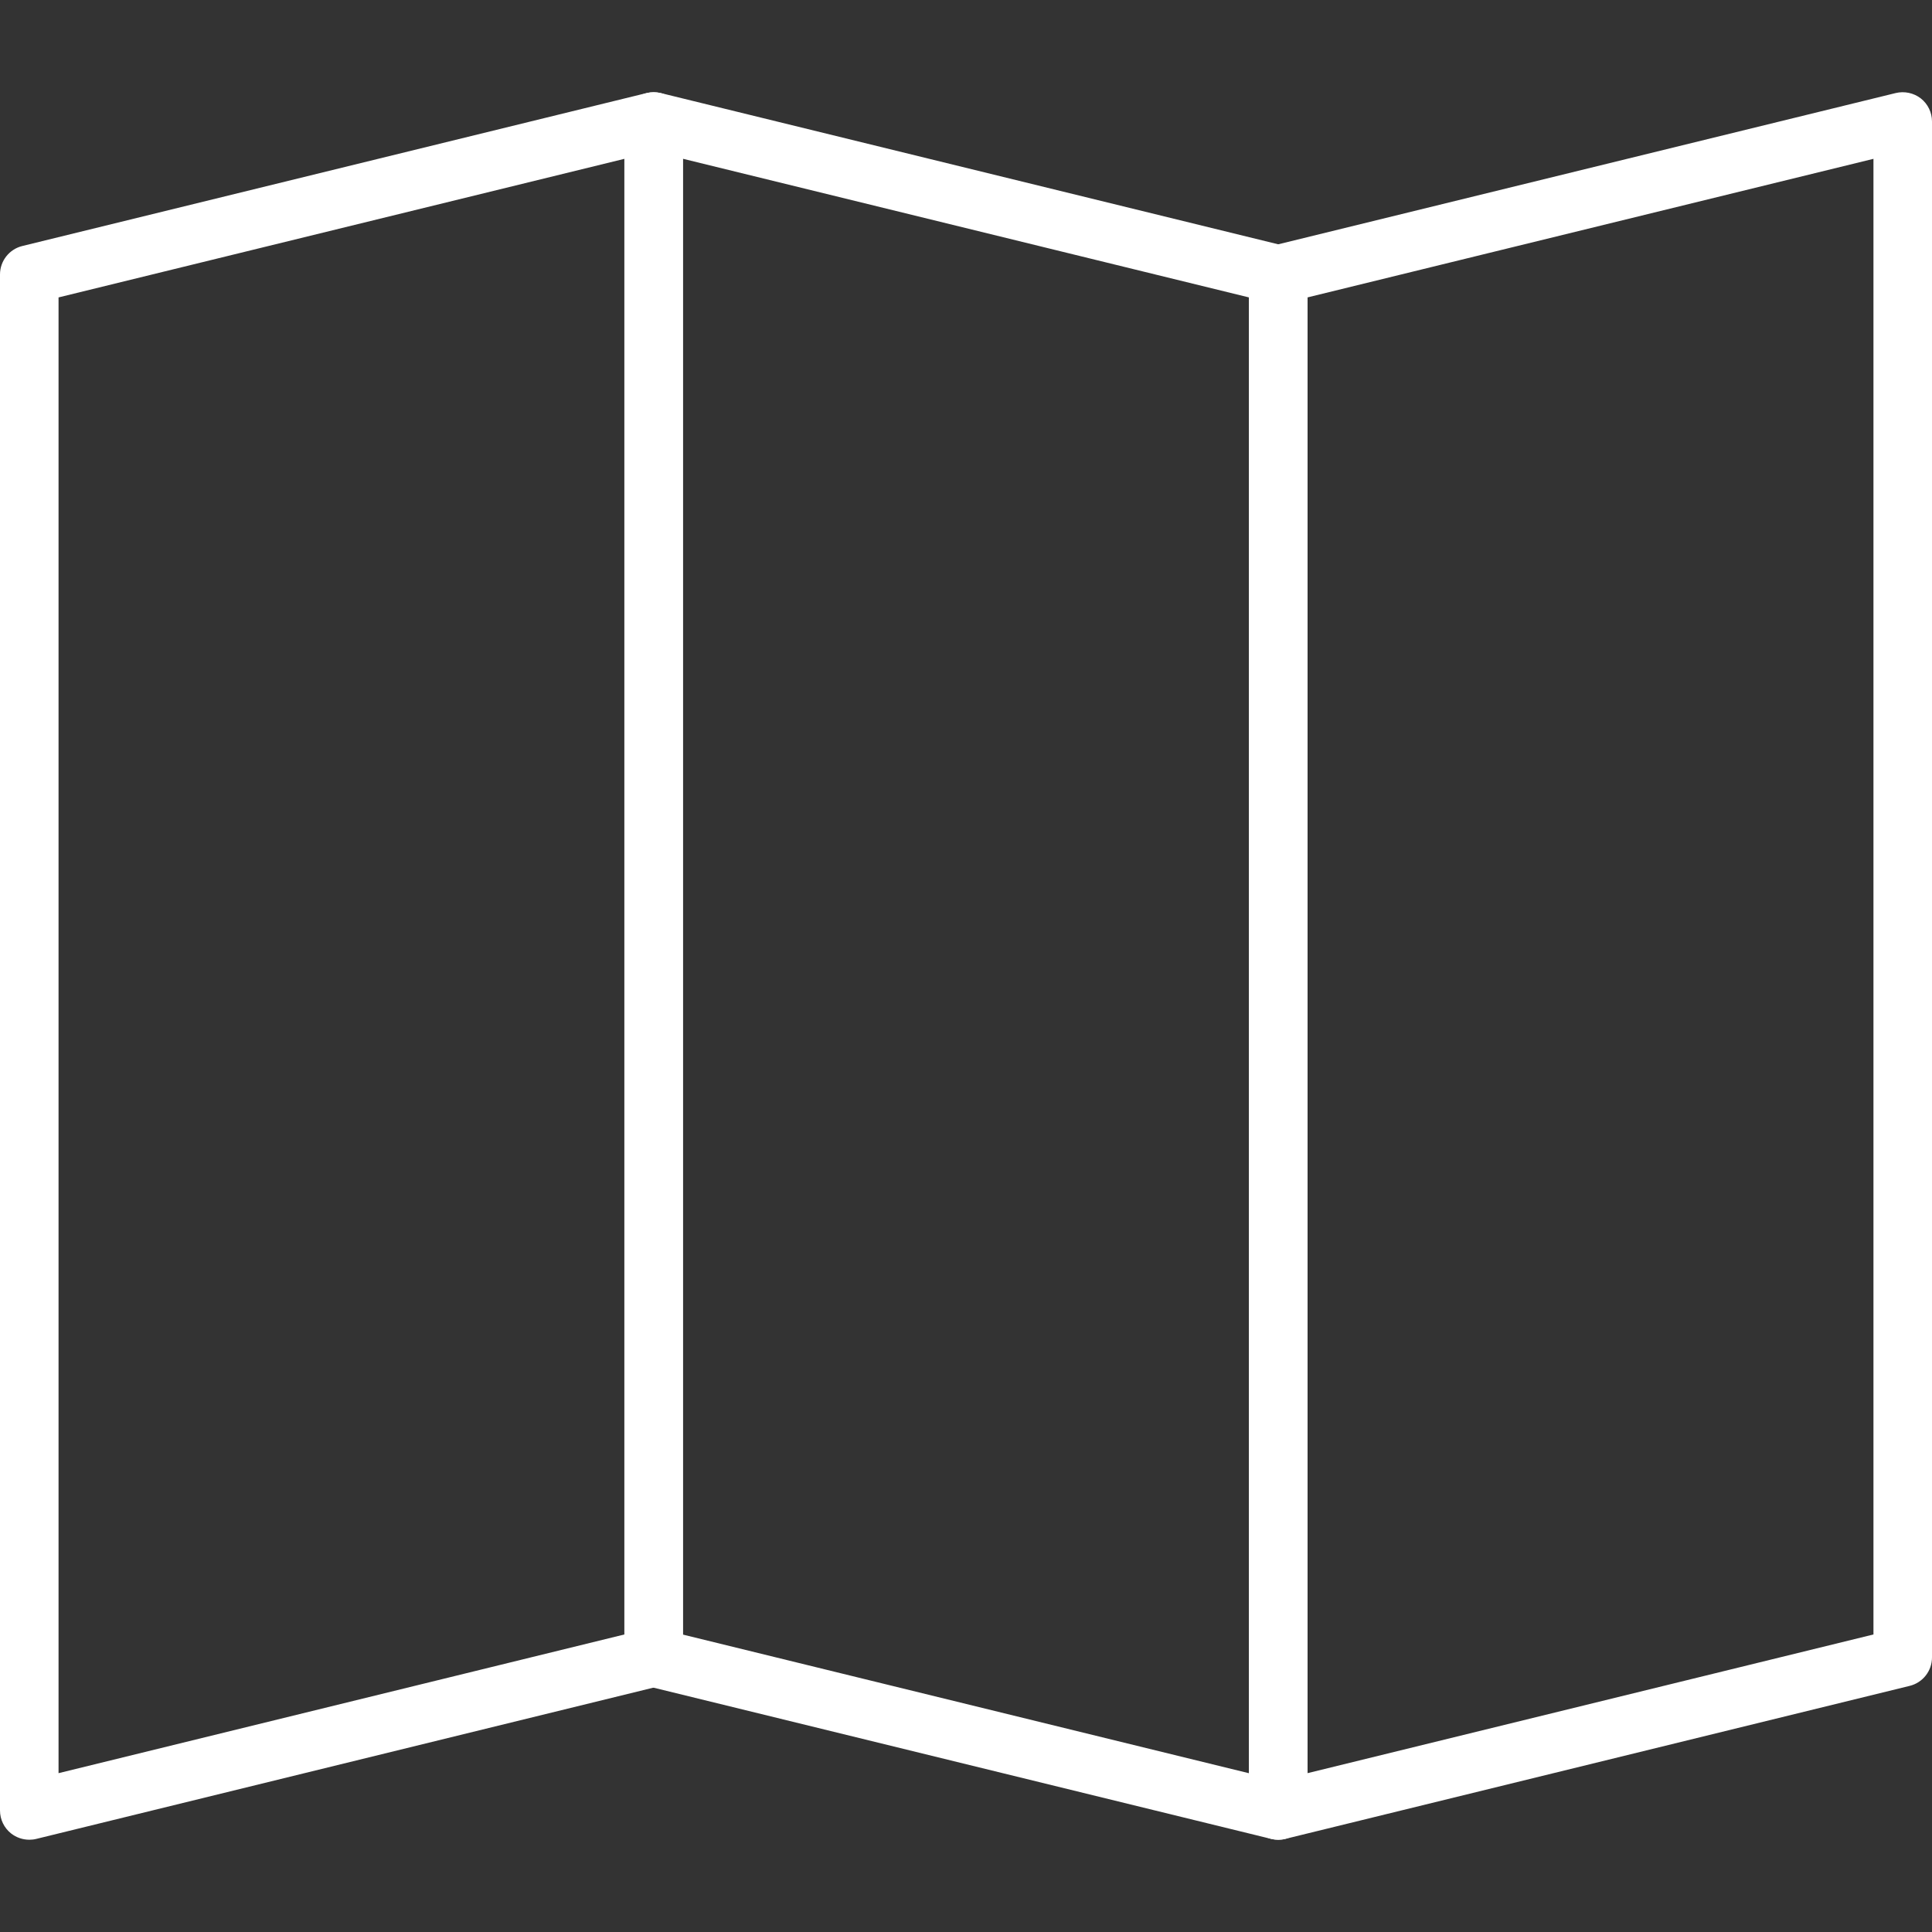
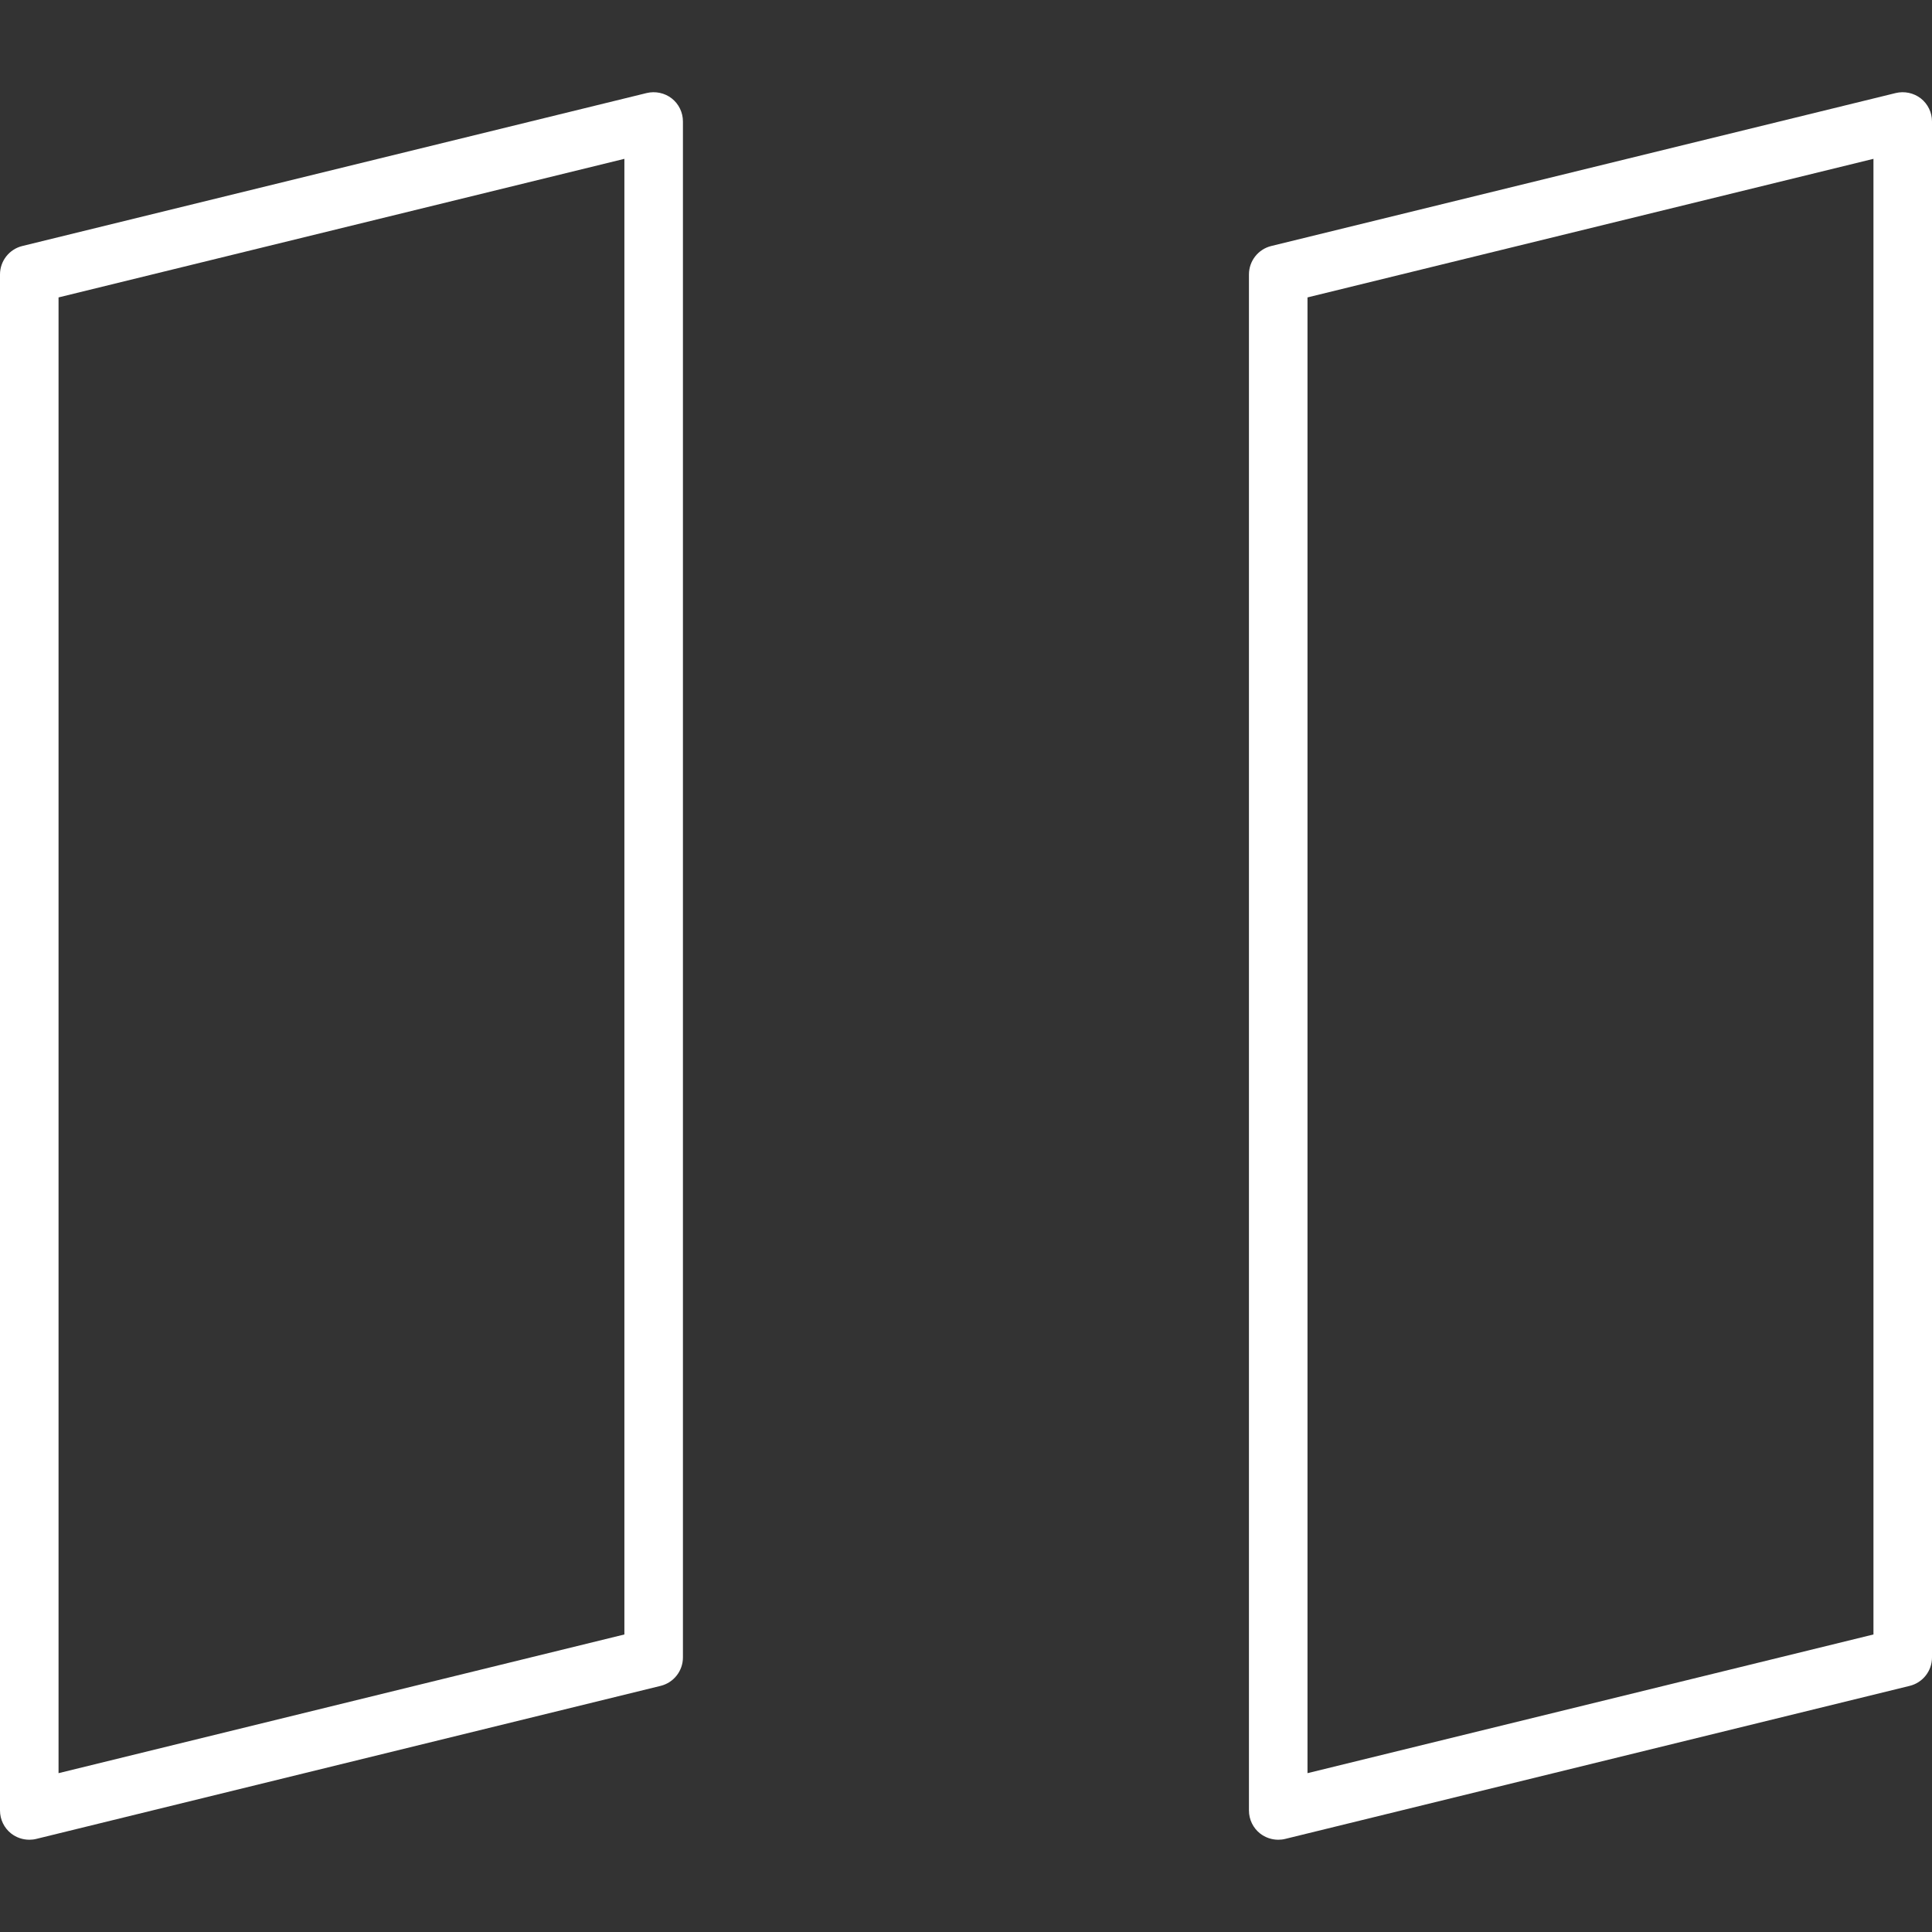
<svg xmlns="http://www.w3.org/2000/svg" version="1.1" id="Capa_1" x="0px" y="0px" viewBox="0 0 33 33" style="enable-background:new 0 0 33 33;" xml:space="preserve">
  <rect x="0" y="0" width="33" height="33" fill="#333333" stroke="none" />
  <g>
    <path d="M0.5,31.424c-0.11,0-0.22-0.037-0.309-0.106C0.07,31.223,0,31.078,0,30.924V4.688c0-0.23,0.157-0.431,0.381-0.486   l10.665-2.613c0.146-0.035,0.307-0.003,0.428,0.092c0.121,0.095,0.191,0.24,0.191,0.394V28.31c0,0.23-0.157,0.431-0.381,0.486   L0.619,31.41C0.58,31.42,0.54,31.424,0.5,31.424z M1,5.08v25.207l9.665-2.369V2.713L1,5.08z" fill="#ffffff" />
-     <path d="M21.833,31.424c-0.04,0-0.08-0.005-0.119-0.014l-10.668-2.612c-0.224-0.055-0.381-0.255-0.381-0.486V2.075   c0-0.153,0.07-0.299,0.191-0.394c0.122-0.095,0.281-0.125,0.428-0.092l10.668,2.613c0.224,0.055,0.381,0.255,0.381,0.486v26.236   c0,0.153-0.07,0.298-0.191,0.394C22.053,31.388,21.943,31.424,21.833,31.424z M11.665,27.92l9.668,2.368V5.08l-9.668-2.368V27.92z" fill="#ffffff" />
    <path d="M21.833,31.424c-0.11,0-0.22-0.037-0.309-0.106c-0.121-0.095-0.191-0.24-0.191-0.394V4.688c0-0.23,0.157-0.431,0.381-0.486   l10.667-2.613c0.146-0.035,0.306-0.003,0.428,0.092C32.93,1.776,33,1.922,33,2.075V28.31c0,0.23-0.157,0.431-0.381,0.486   L21.952,31.41C21.913,31.42,21.873,31.424,21.833,31.424z M22.333,5.08v25.207L32,27.918V2.713L22.333,5.08z" fill="#ffffff" />
  </g>
  <g>
</g>
  <g>
</g>
  <g>
</g>
  <g>
</g>
  <g>
</g>
  <g>
</g>
  <g>
</g>
  <g>
</g>
  <g>
</g>
  <g>
</g>
  <g>
</g>
  <g>
</g>
  <g>
</g>
  <g>
</g>
  <g>
</g>
</svg>